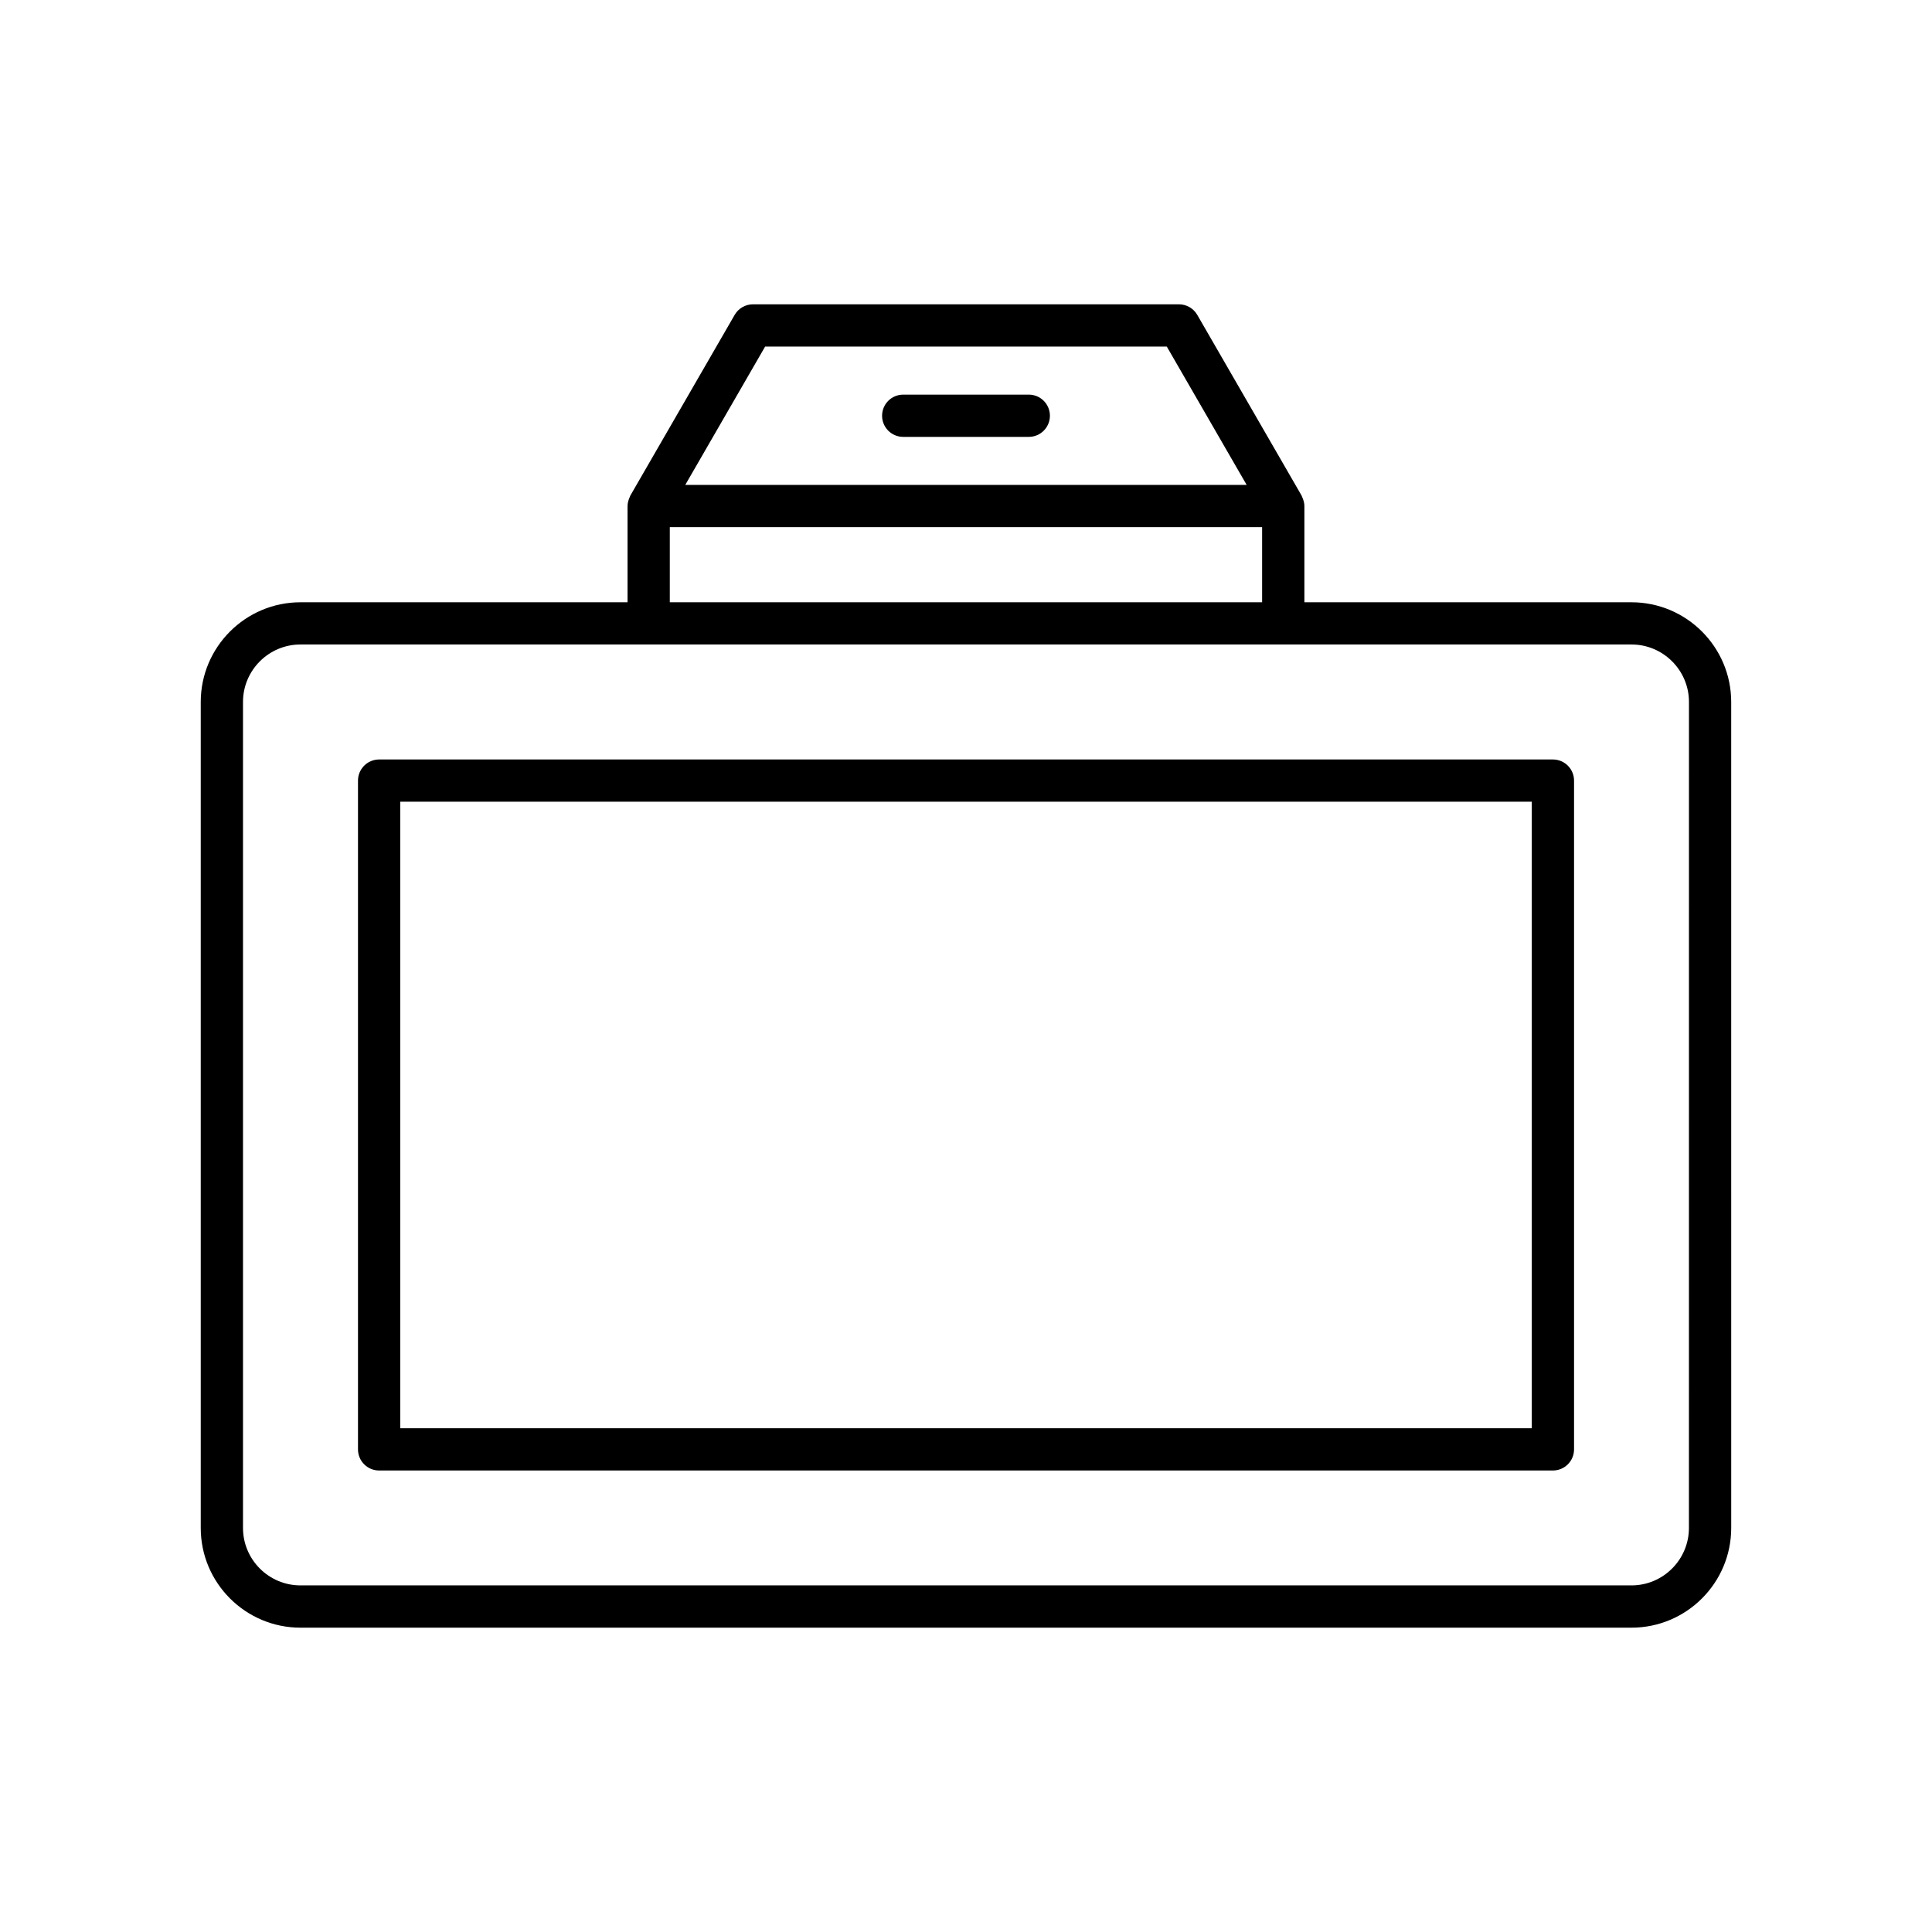
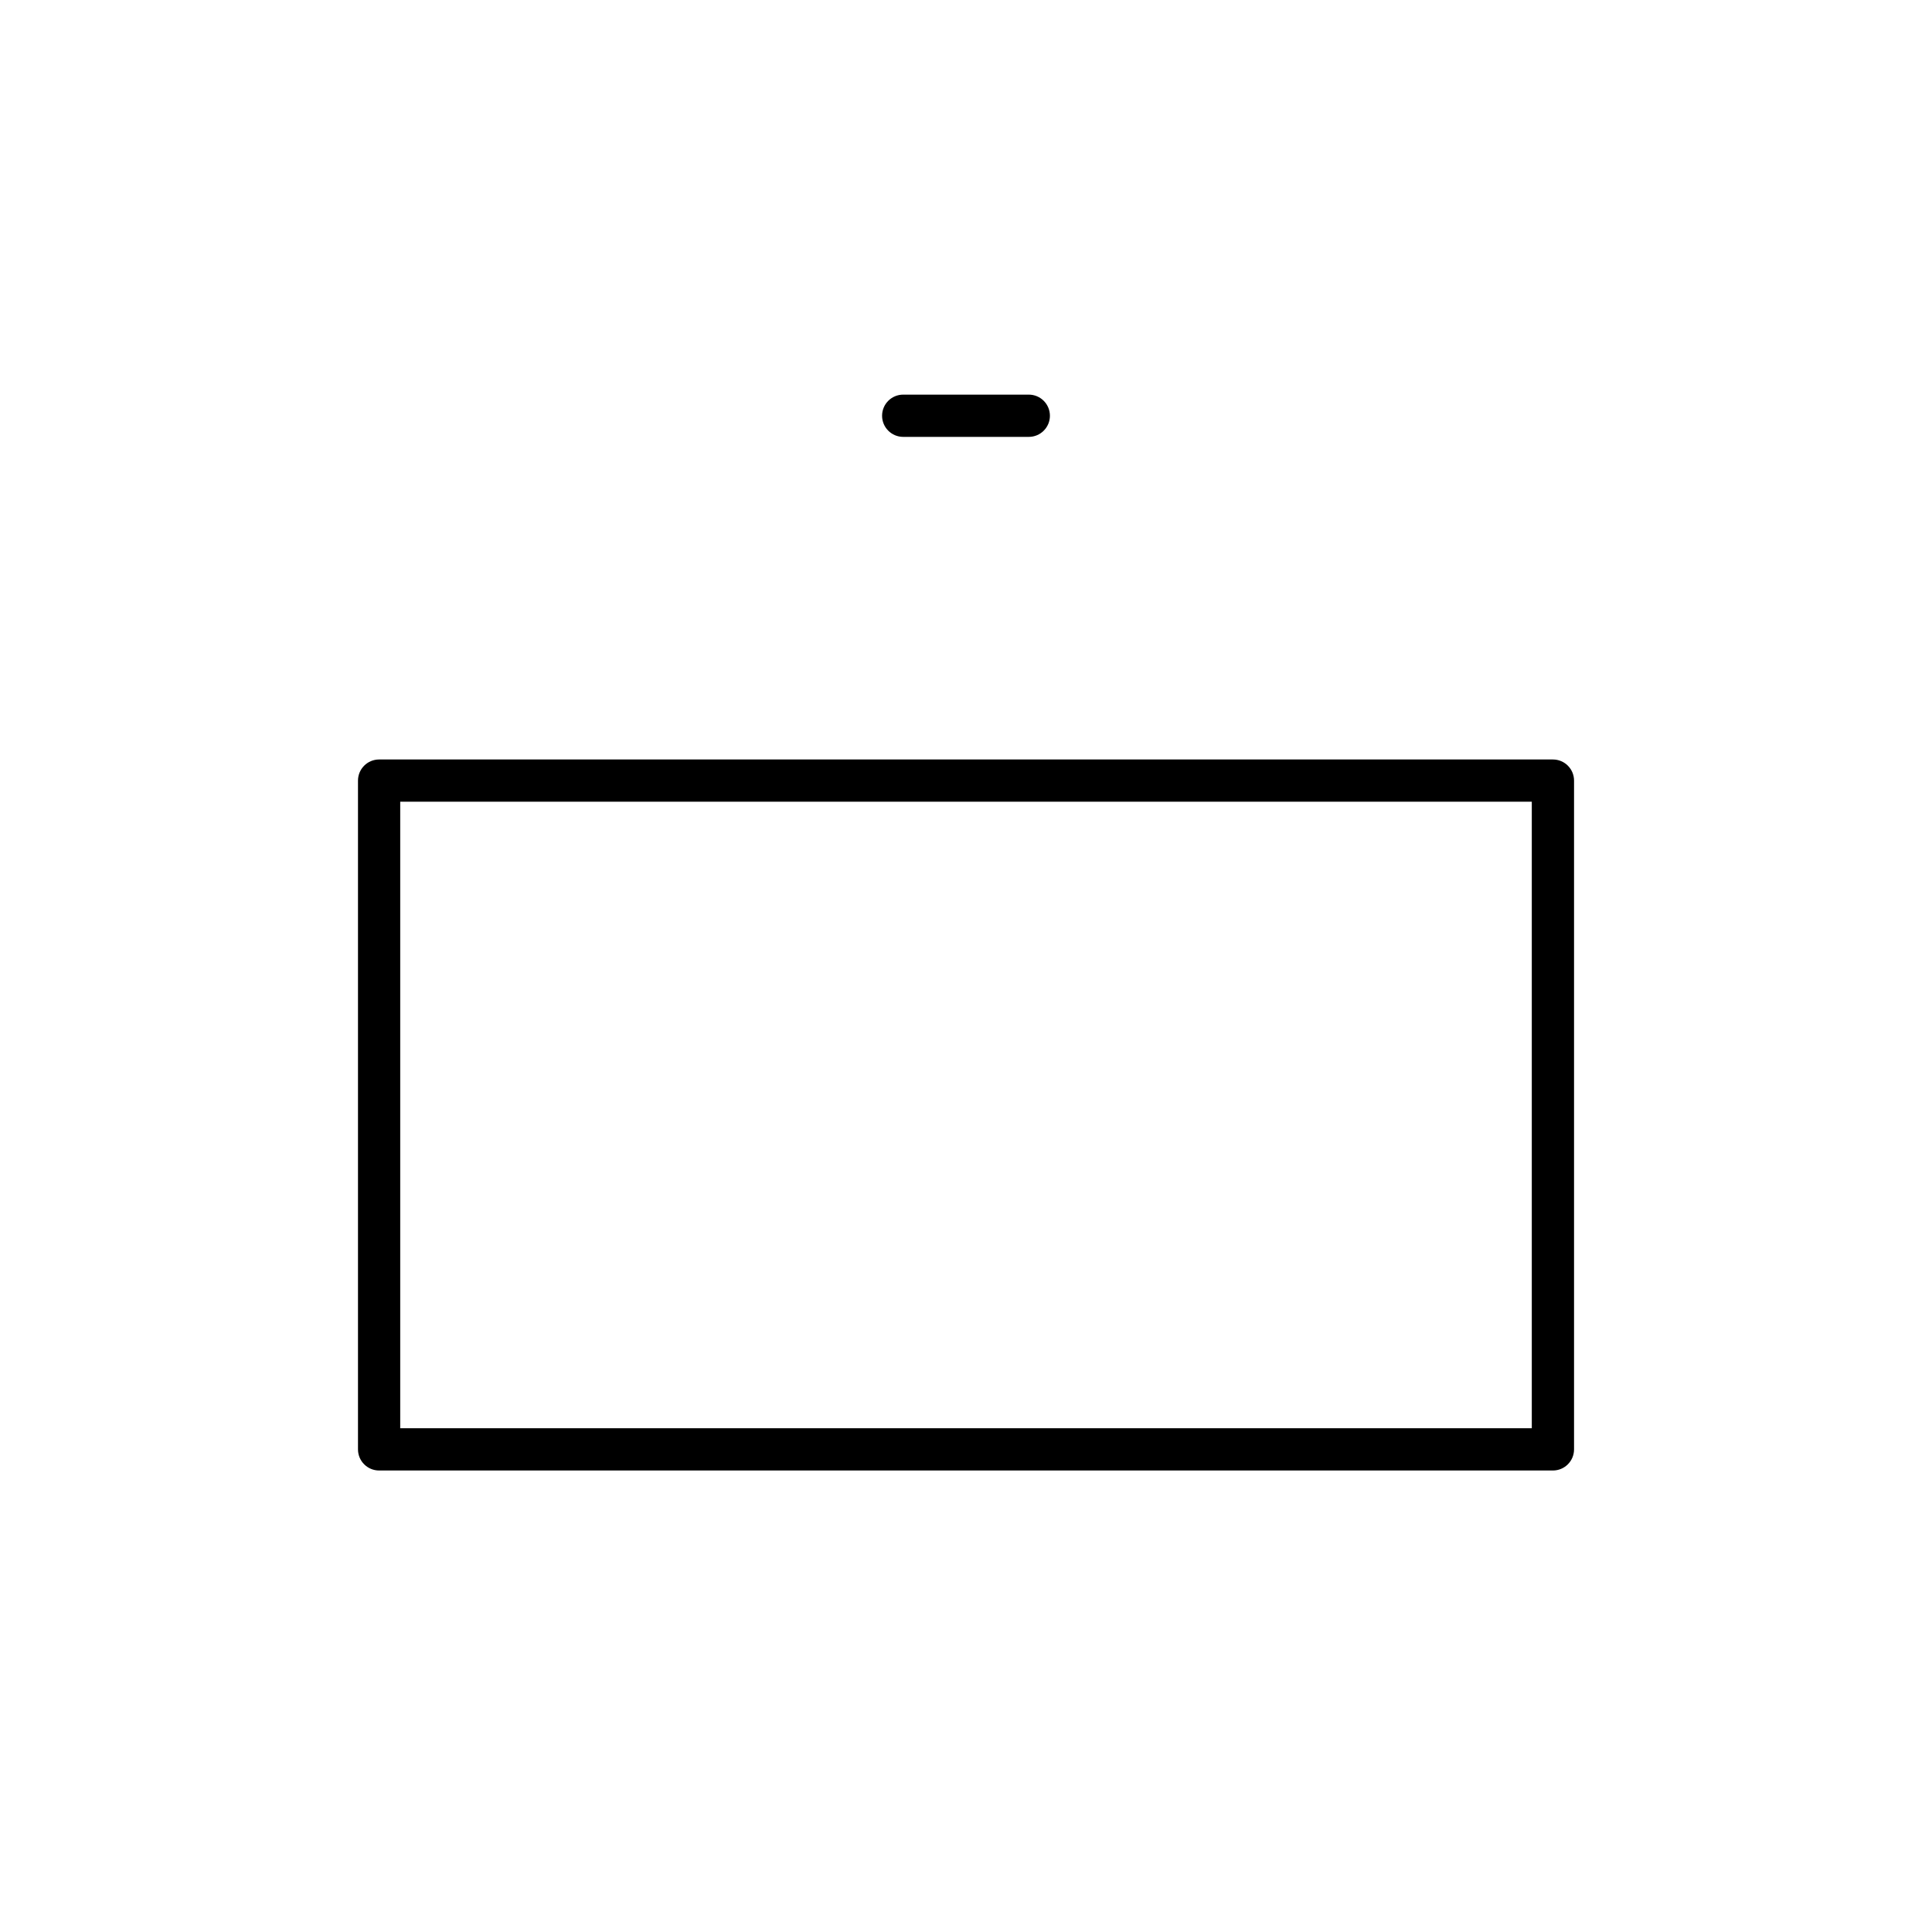
<svg xmlns="http://www.w3.org/2000/svg" fill="#000000" width="800px" height="800px" version="1.1" viewBox="144 144 512 512">
  <g>
    <path d="m555.54 345.27h-311.07c-3.09 0-5.598 2.504-5.598 5.598v177.23c0 3.094 2.508 5.598 5.598 5.598h311.07c3.09 0 5.598-2.504 5.598-5.598v-177.23c0-3.094-2.508-5.598-5.598-5.598zm-5.598 177.23h-299.88v-166.04h299.88z" />
-     <path d="m576.36 303.61h-86.684v-25.504c0-0.004-0.004-0.008-0.004-0.008 0-0.652-0.156-1.293-0.387-1.914-0.059-0.16-0.117-0.309-0.191-0.461-0.062-0.137-0.094-0.281-0.172-0.414l-27.633-47.859c-1-1.734-2.848-2.801-4.848-2.801h-112.9c-2 0-3.848 1.066-4.848 2.801l-27.633 47.859c-0.074 0.133-0.105 0.277-0.172 0.414-0.074 0.152-0.133 0.301-0.191 0.461-0.23 0.621-0.387 1.262-0.387 1.914 0 0.004-0.004 0.008-0.004 0.008v25.504h-86.676c-14.574 0-26.43 11.855-26.43 26.426v218.89c0 14.57 11.855 26.426 26.43 26.426h352.73c14.574 0 26.43-11.855 26.43-26.426l-0.004-218.89c0-14.566-11.852-26.426-26.426-26.426zm-229.59-67.766h106.44l21.168 36.664-148.78 0.004zm-25.266 47.863h156.97v19.902h-156.97zm270.08 265.21c0 8.398-6.832 15.23-15.234 15.23h-352.72c-8.398 0-15.234-6.832-15.234-15.23v-218.89c0-8.398 6.832-15.23 15.234-15.23h352.73c8.398 0 15.234 6.832 15.234 15.23z" />
    <path d="m416.64 248.58h-33.281c-3.09 0-5.598 2.504-5.598 5.598s2.508 5.598 5.598 5.598h33.281c3.09 0 5.598-2.504 5.598-5.598s-2.508-5.598-5.598-5.598z" />
  </g>
</svg>